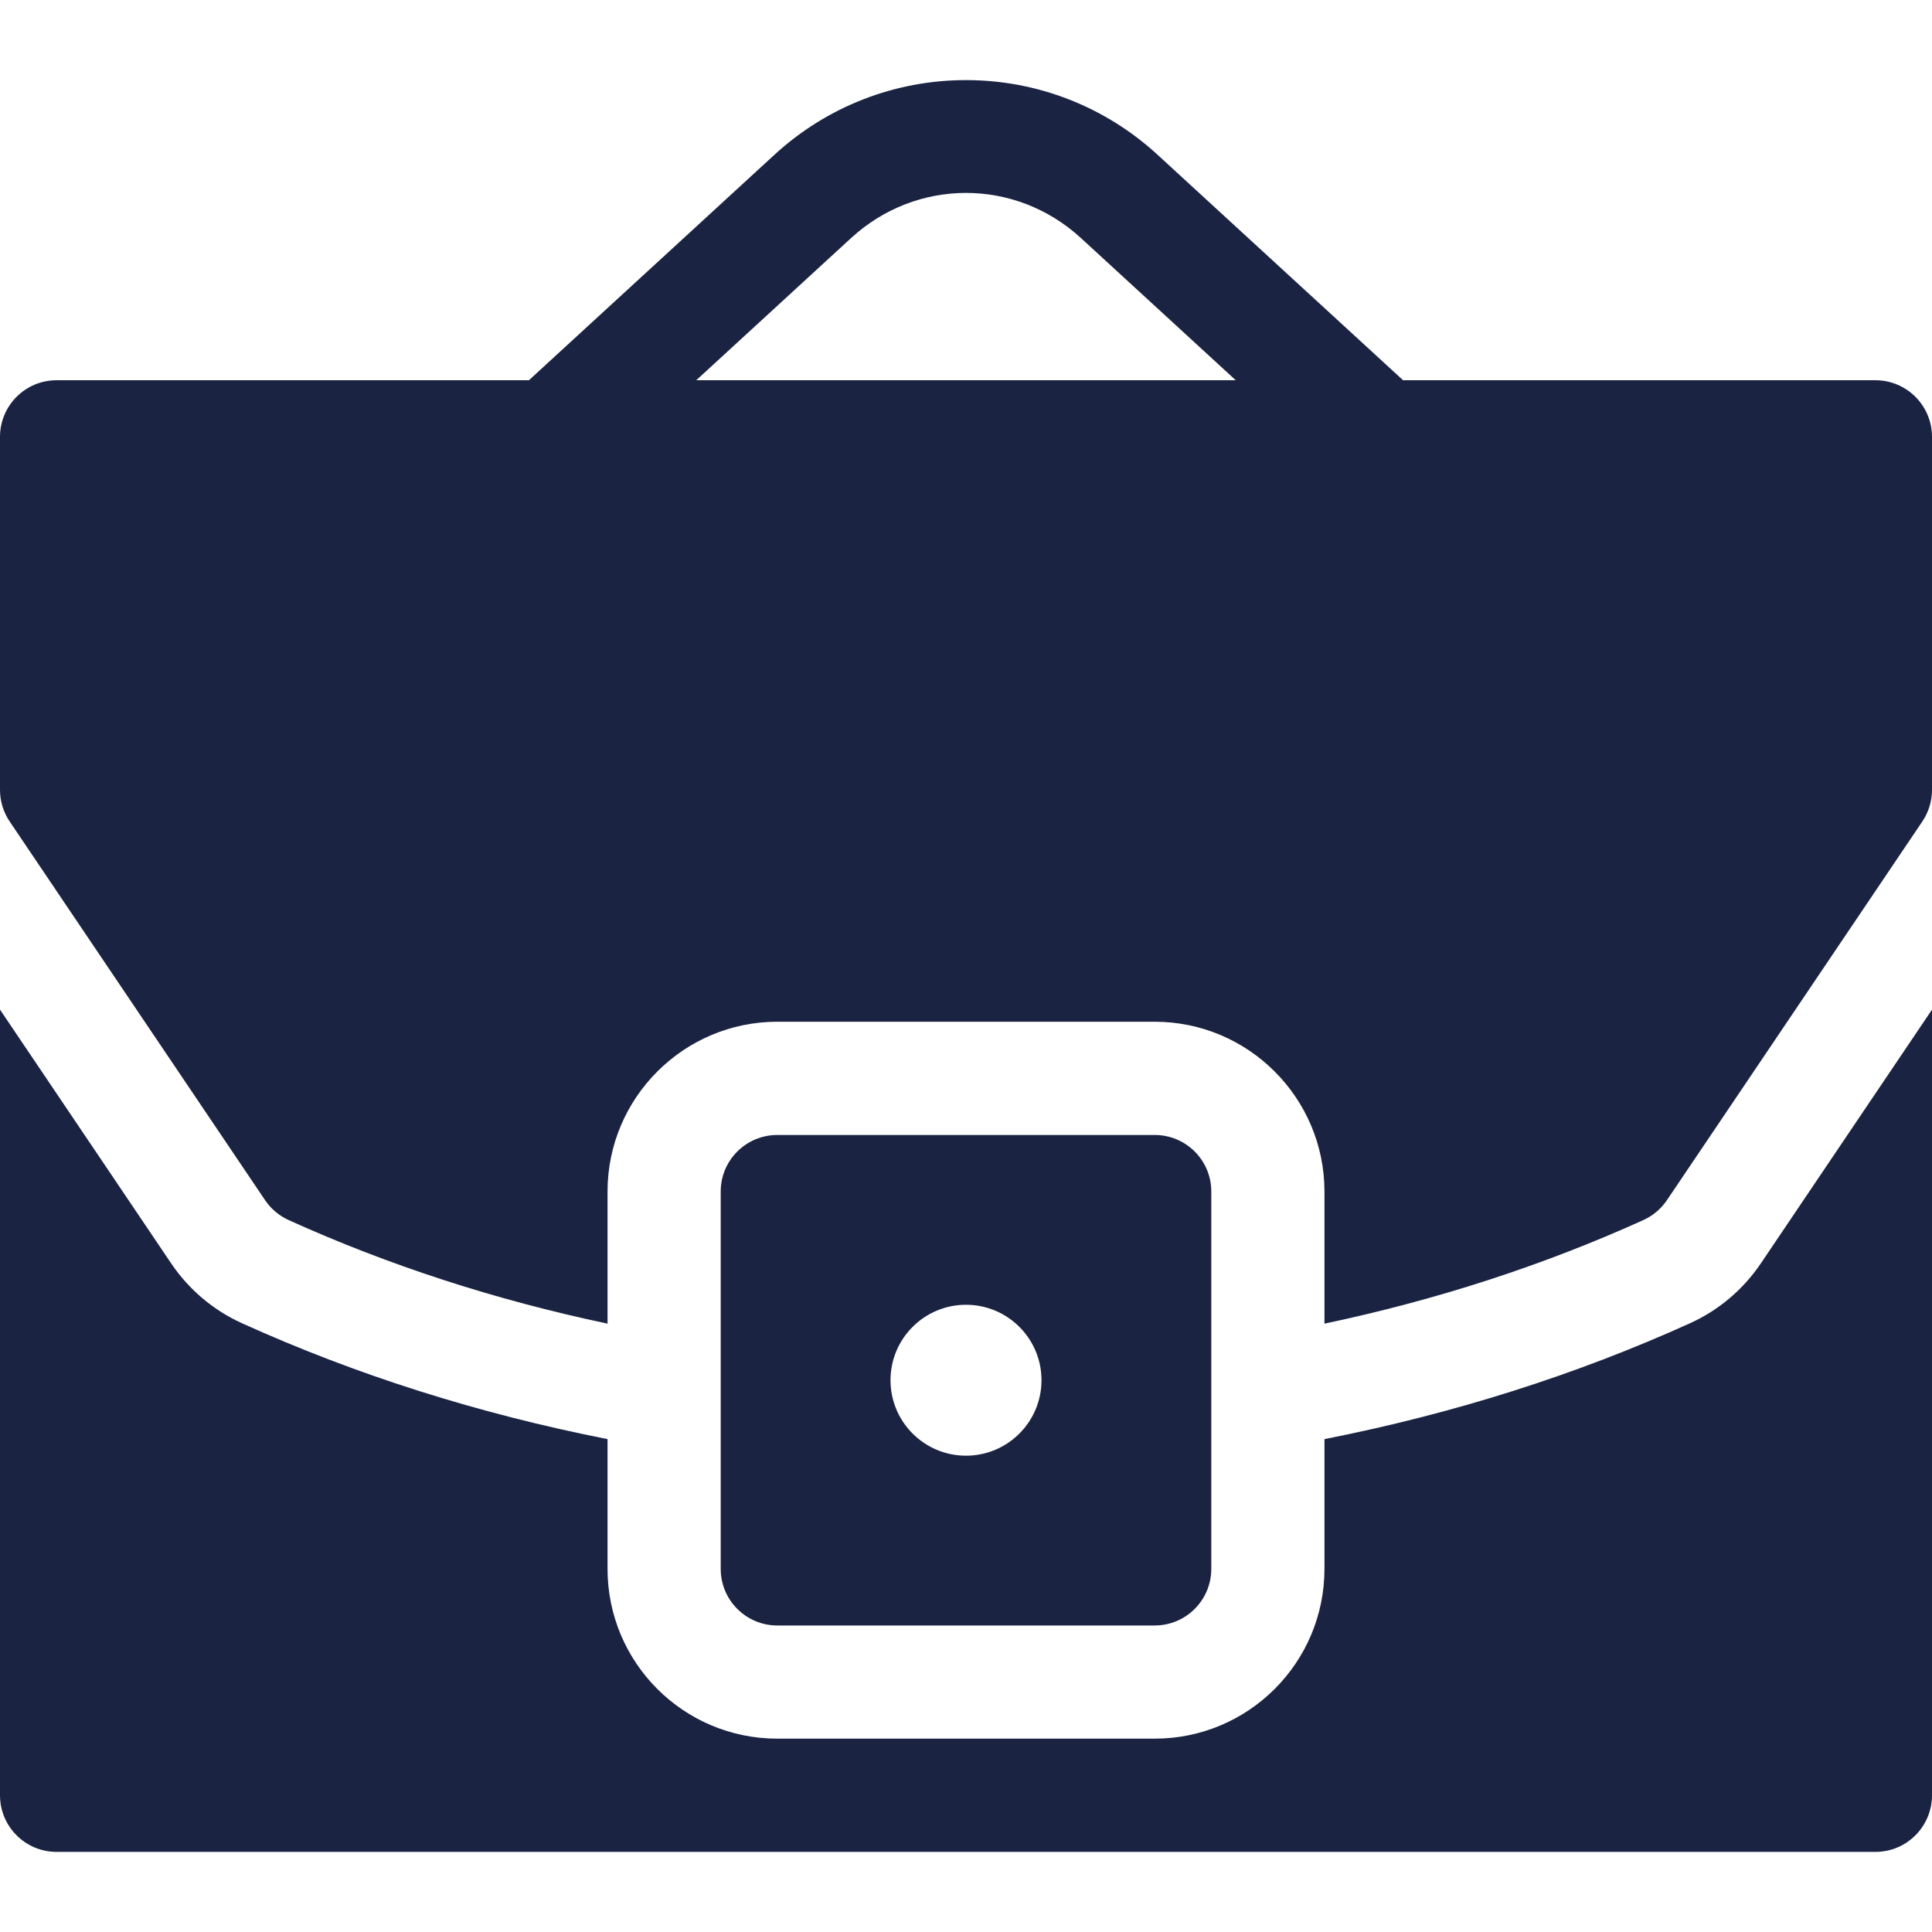
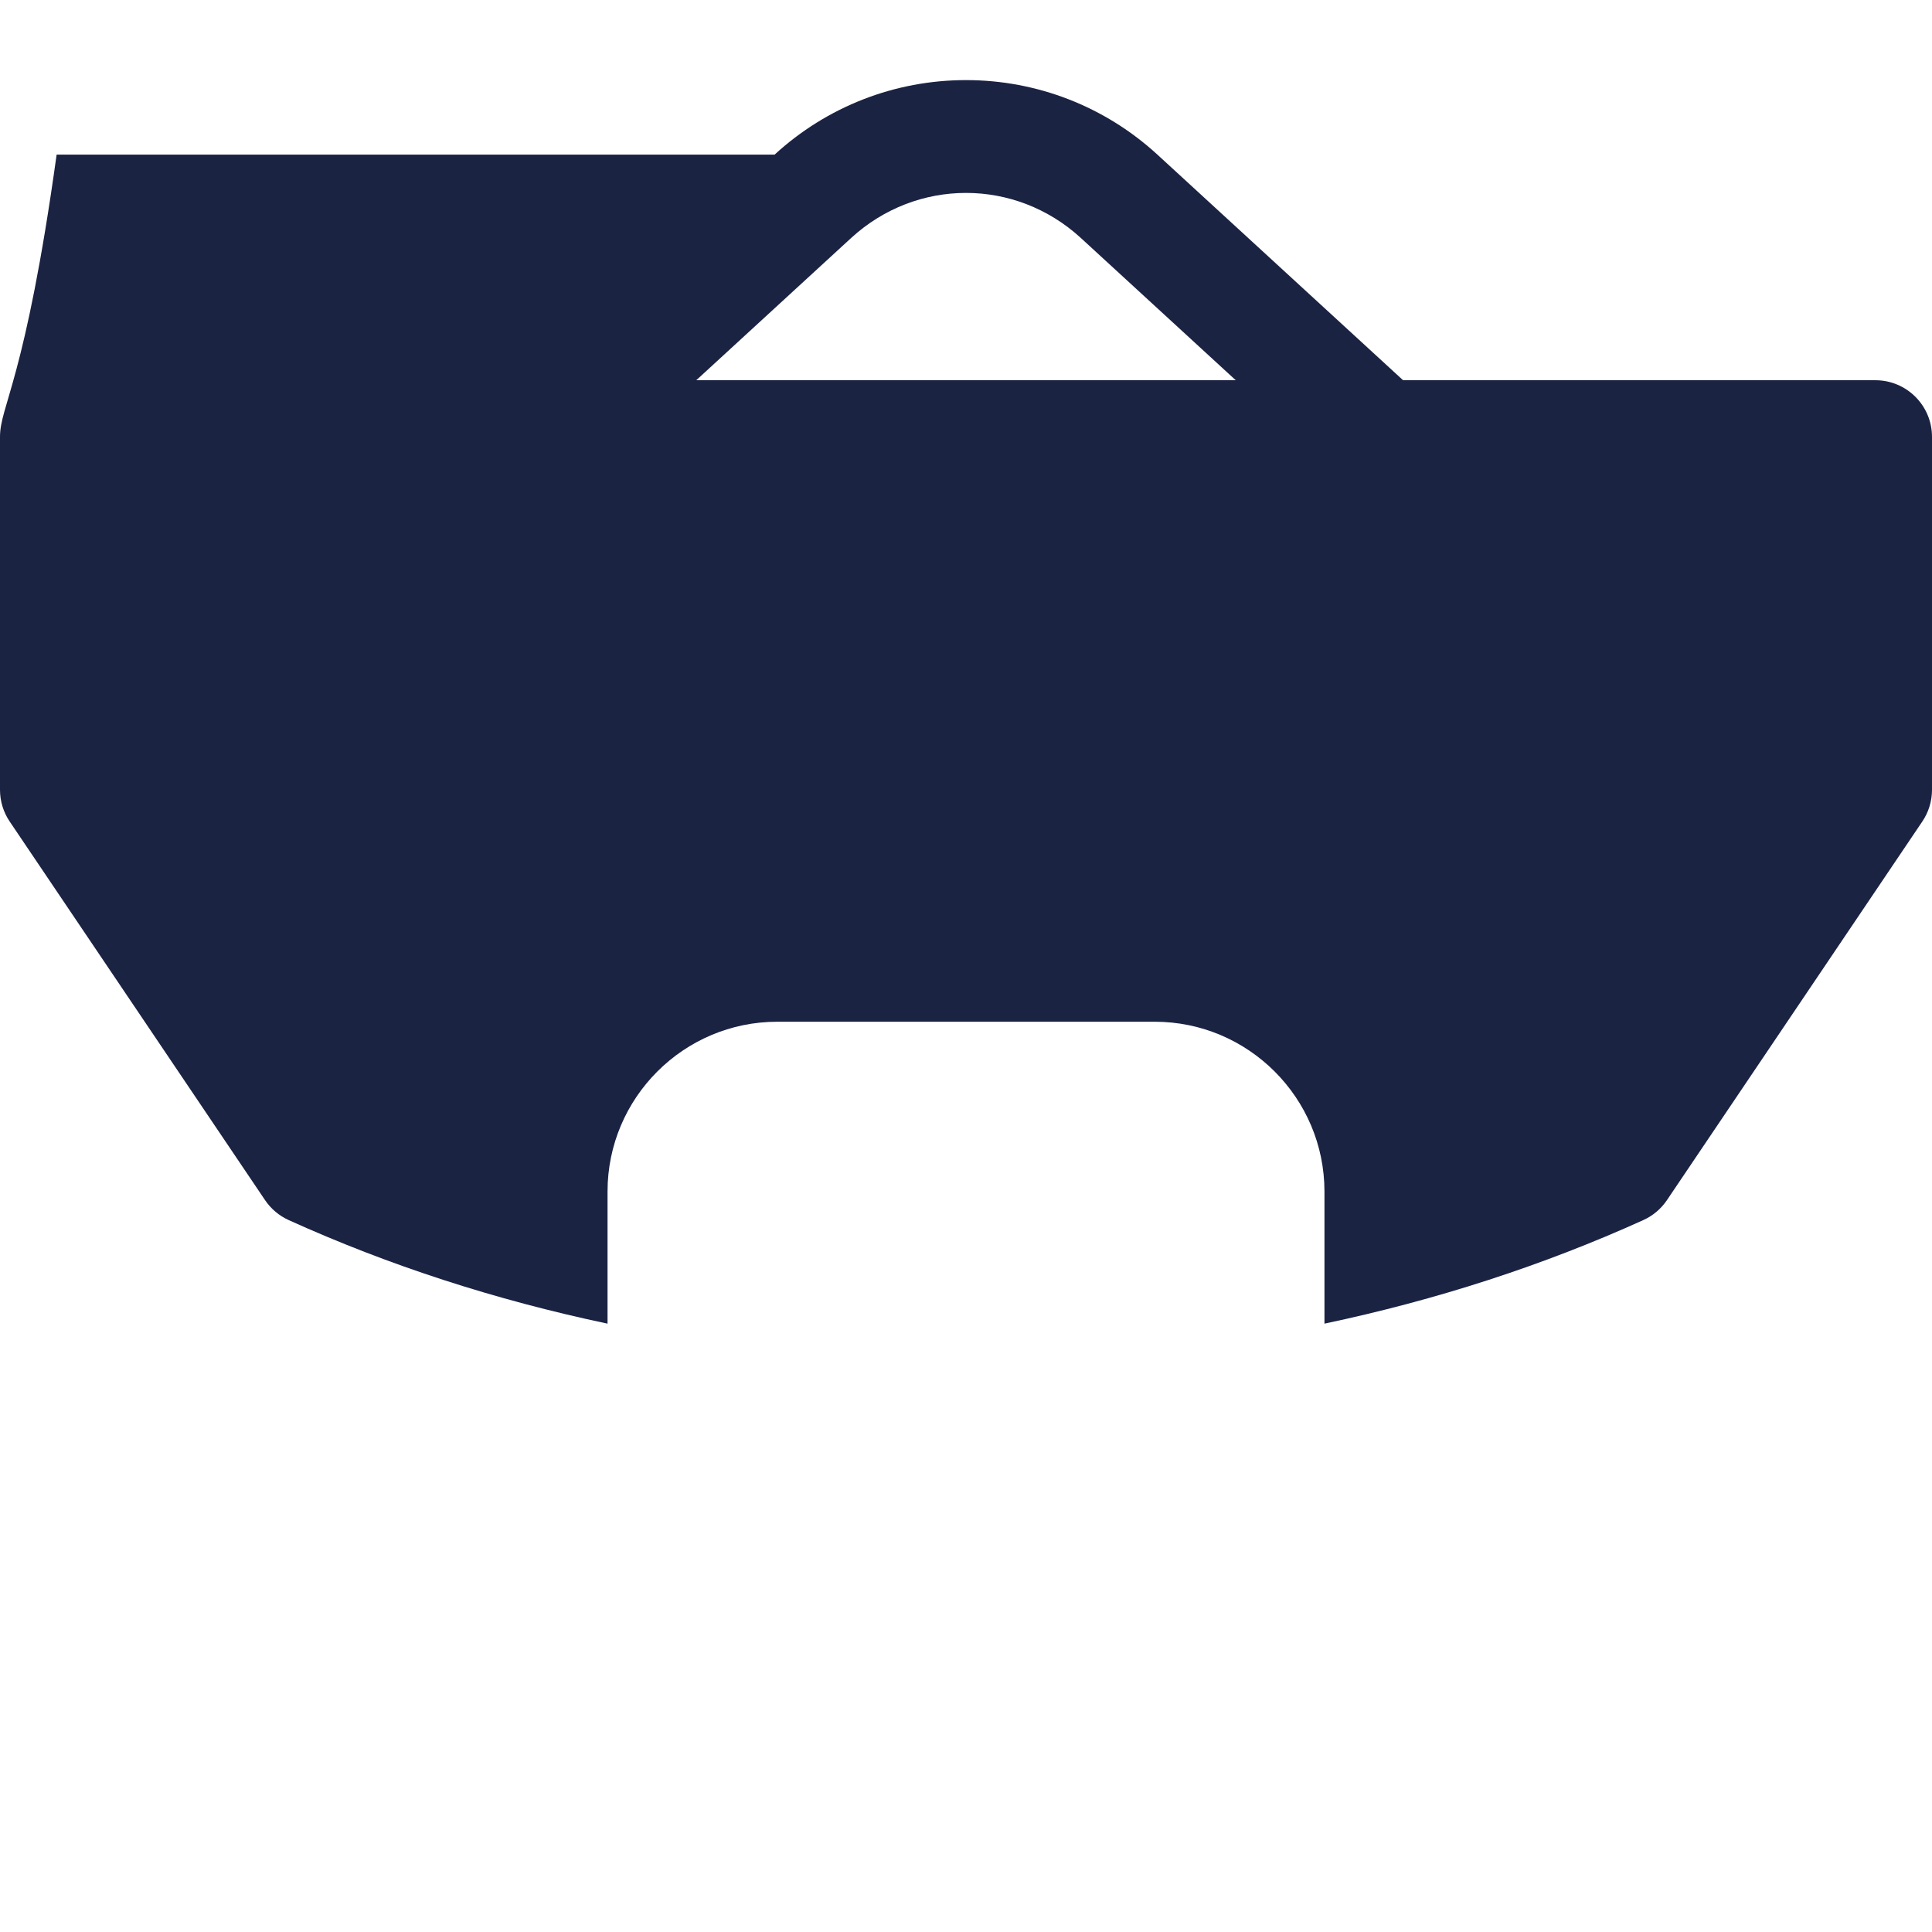
<svg xmlns="http://www.w3.org/2000/svg" width="26" height="26" viewBox="0 0 26 26" fill="none">
-   <path d="M25.238 5.117H18.882L15.576 2.081C14.871 1.434 13.957 1.078 13 1.078C12.043 1.078 11.129 1.434 10.424 2.081L7.118 5.117H0.762C0.341 5.117 0 5.458 0 5.879V10.629C0 10.781 0.045 10.929 0.13 11.055L3.567 16.151C3.646 16.268 3.756 16.361 3.884 16.419C5.231 17.029 6.668 17.495 8.176 17.813V16.035C8.176 14.775 9.201 13.75 10.461 13.75H15.539C16.799 13.75 17.824 14.775 17.824 16.035V17.813C19.332 17.495 20.769 17.029 22.116 16.419C22.244 16.361 22.354 16.268 22.433 16.151L25.87 11.055C25.955 10.929 26 10.781 26 10.629V5.879C26 5.458 25.659 5.117 25.238 5.117ZM9.37 5.117L11.454 3.203C12.336 2.394 13.664 2.394 14.546 3.203L16.63 5.117H9.37Z" fill="url(#paint0_linear)" />
-   <path d="M22.745 17.807C21.204 18.505 19.555 19.026 17.824 19.367V21.113C17.824 22.375 16.801 23.398 15.539 23.398H10.461C9.199 23.398 8.176 22.375 8.176 21.113V19.367C6.445 19.026 4.796 18.505 3.255 17.807C2.87 17.632 2.541 17.354 2.304 17.003L0 13.587V24.16C0 24.581 0.341 24.922 0.762 24.922H25.238C25.659 24.922 26 24.581 26 24.16V13.587L23.696 17.003C23.459 17.354 23.13 17.632 22.745 17.807Z" fill="url(#paint1_linear)" />
-   <path d="M15.539 21.875C15.96 21.875 16.301 21.534 16.301 21.113V16.035C16.301 15.614 15.96 15.274 15.539 15.274H10.461C10.04 15.274 9.699 15.614 9.699 16.035V21.113C9.699 21.534 10.04 21.875 10.461 21.875H15.539ZM13 17.559C13.561 17.559 14.016 18.014 14.016 18.574C14.016 19.135 13.561 19.59 13 19.59C12.439 19.59 11.984 19.135 11.984 18.574C11.984 18.014 12.439 17.559 13 17.559Z" fill="url(#paint2_linear)" />
+   <path d="M25.238 5.117H18.882L15.576 2.081C14.871 1.434 13.957 1.078 13 1.078C12.043 1.078 11.129 1.434 10.424 2.081H0.762C0.341 5.117 0 5.458 0 5.879V10.629C0 10.781 0.045 10.929 0.13 11.055L3.567 16.151C3.646 16.268 3.756 16.361 3.884 16.419C5.231 17.029 6.668 17.495 8.176 17.813V16.035C8.176 14.775 9.201 13.75 10.461 13.75H15.539C16.799 13.75 17.824 14.775 17.824 16.035V17.813C19.332 17.495 20.769 17.029 22.116 16.419C22.244 16.361 22.354 16.268 22.433 16.151L25.87 11.055C25.955 10.929 26 10.781 26 10.629V5.879C26 5.458 25.659 5.117 25.238 5.117ZM9.37 5.117L11.454 3.203C12.336 2.394 13.664 2.394 14.546 3.203L16.63 5.117H9.37Z" fill="url(#paint0_linear)" />
  <defs>
    <linearGradient id="paint0_linear" x1="1.06157e-07" y1="9.327" x2="26" y2="9.327" gradientUnits="userSpaceOnUse">
      <stop stop-color="#1B2342" />
      <stop offset="1" stop-color="#1B2342" />
    </linearGradient>
    <linearGradient id="paint1_linear" x1="1.06157e-07" y1="19.174" x2="26" y2="19.174" gradientUnits="userSpaceOnUse">
      <stop stop-color="#1B2342" />
      <stop offset="1" stop-color="#1B2342" />
    </linearGradient>
    <linearGradient id="paint2_linear" x1="9.699" y1="18.528" x2="16.301" y2="18.528" gradientUnits="userSpaceOnUse">
      <stop stop-color="#1B2342" />
      <stop offset="1" stop-color="#1B2342" />
    </linearGradient>
  </defs>
</svg>